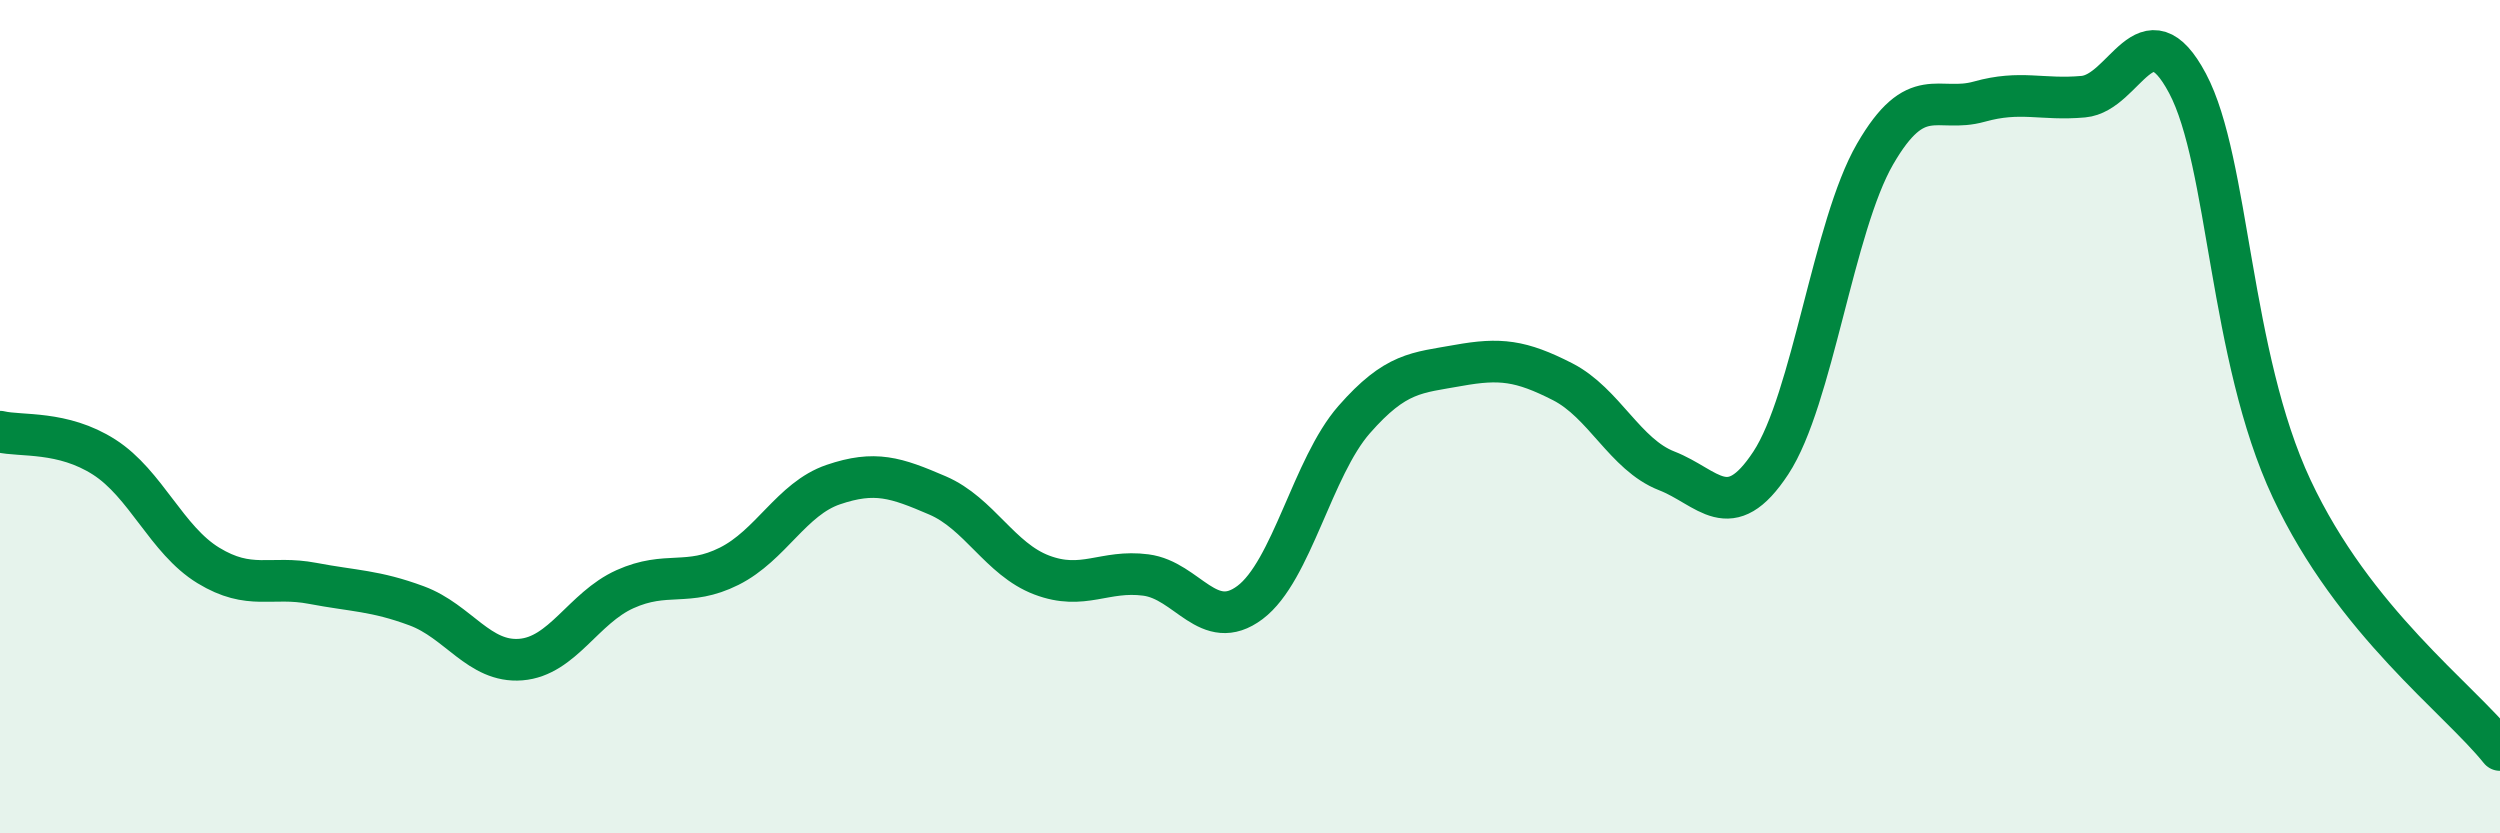
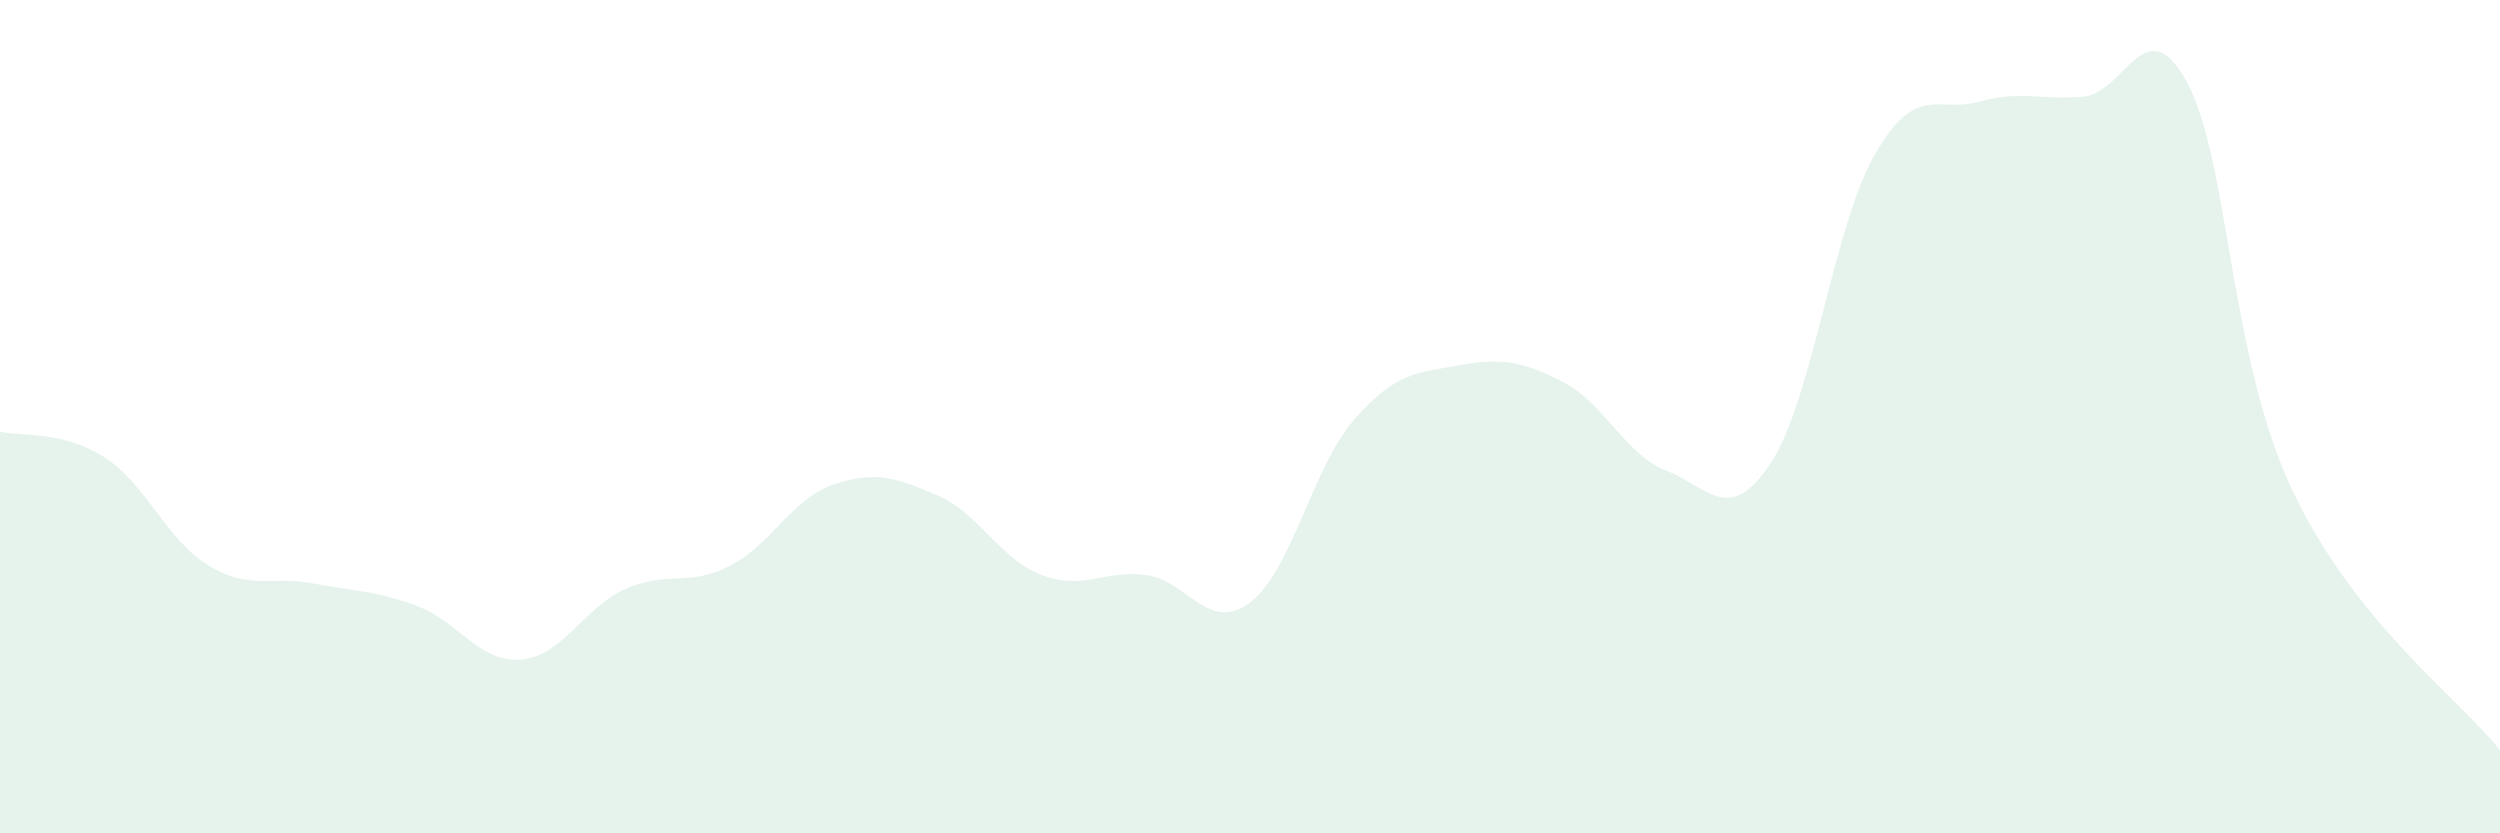
<svg xmlns="http://www.w3.org/2000/svg" width="60" height="20" viewBox="0 0 60 20">
  <path d="M 0,10.36 C 0.5,10.48 1.5,10.33 2.5,10.97 C 3.5,11.61 4,12.96 5,13.57 C 6,14.18 6.5,13.81 7.5,14 C 8.5,14.19 9,14.17 10,14.54 C 11,14.91 11.5,15.91 12.5,15.83 C 13.5,15.75 14,14.59 15,14.14 C 16,13.69 16.5,14.09 17.5,13.59 C 18.5,13.09 19,11.97 20,11.63 C 21,11.29 21.5,11.46 22.5,11.89 C 23.5,12.32 24,13.42 25,13.8 C 26,14.18 26.5,13.67 27.5,13.8 C 28.5,13.93 29,15.21 30,14.46 C 31,13.71 31.5,11.21 32.5,10.07 C 33.5,8.93 34,8.95 35,8.77 C 36,8.59 36.5,8.65 37.5,9.16 C 38.5,9.67 39,10.91 40,11.3 C 41,11.69 41.5,12.63 42.5,11.11 C 43.5,9.59 44,5.43 45,3.7 C 46,1.97 46.5,2.72 47.5,2.44 C 48.5,2.16 49,2.41 50,2.32 C 51,2.23 51.5,0.12 52.5,2 C 53.5,3.88 53.5,8.53 55,11.73 C 56.5,14.93 59,16.75 60,18L60 20L0 20Z" fill="#008740" opacity="0.1" stroke-linecap="round" stroke-linejoin="round" />
-   <path d="M 0,10.36 C 0.5,10.48 1.5,10.33 2.5,10.97 C 3.5,11.61 4,12.96 5,13.57 C 6,14.18 6.5,13.81 7.5,14 C 8.5,14.19 9,14.17 10,14.54 C 11,14.91 11.5,15.91 12.5,15.83 C 13.5,15.75 14,14.59 15,14.14 C 16,13.69 16.5,14.09 17.5,13.59 C 18.5,13.09 19,11.97 20,11.63 C 21,11.29 21.5,11.46 22.5,11.89 C 23.5,12.32 24,13.42 25,13.8 C 26,14.18 26.5,13.67 27.5,13.8 C 28.5,13.93 29,15.21 30,14.46 C 31,13.71 31.5,11.21 32.5,10.07 C 33.5,8.93 34,8.95 35,8.77 C 36,8.59 36.5,8.65 37.5,9.16 C 38.5,9.67 39,10.91 40,11.3 C 41,11.69 41.5,12.63 42.5,11.11 C 43.5,9.59 44,5.43 45,3.7 C 46,1.97 46.5,2.72 47.5,2.44 C 48.5,2.16 49,2.41 50,2.32 C 51,2.23 51.5,0.12 52.5,2 C 53.5,3.88 53.5,8.53 55,11.73 C 56.5,14.93 59,16.75 60,18" stroke="#008740" stroke-width="1" fill="none" stroke-linecap="round" stroke-linejoin="round" />
</svg>